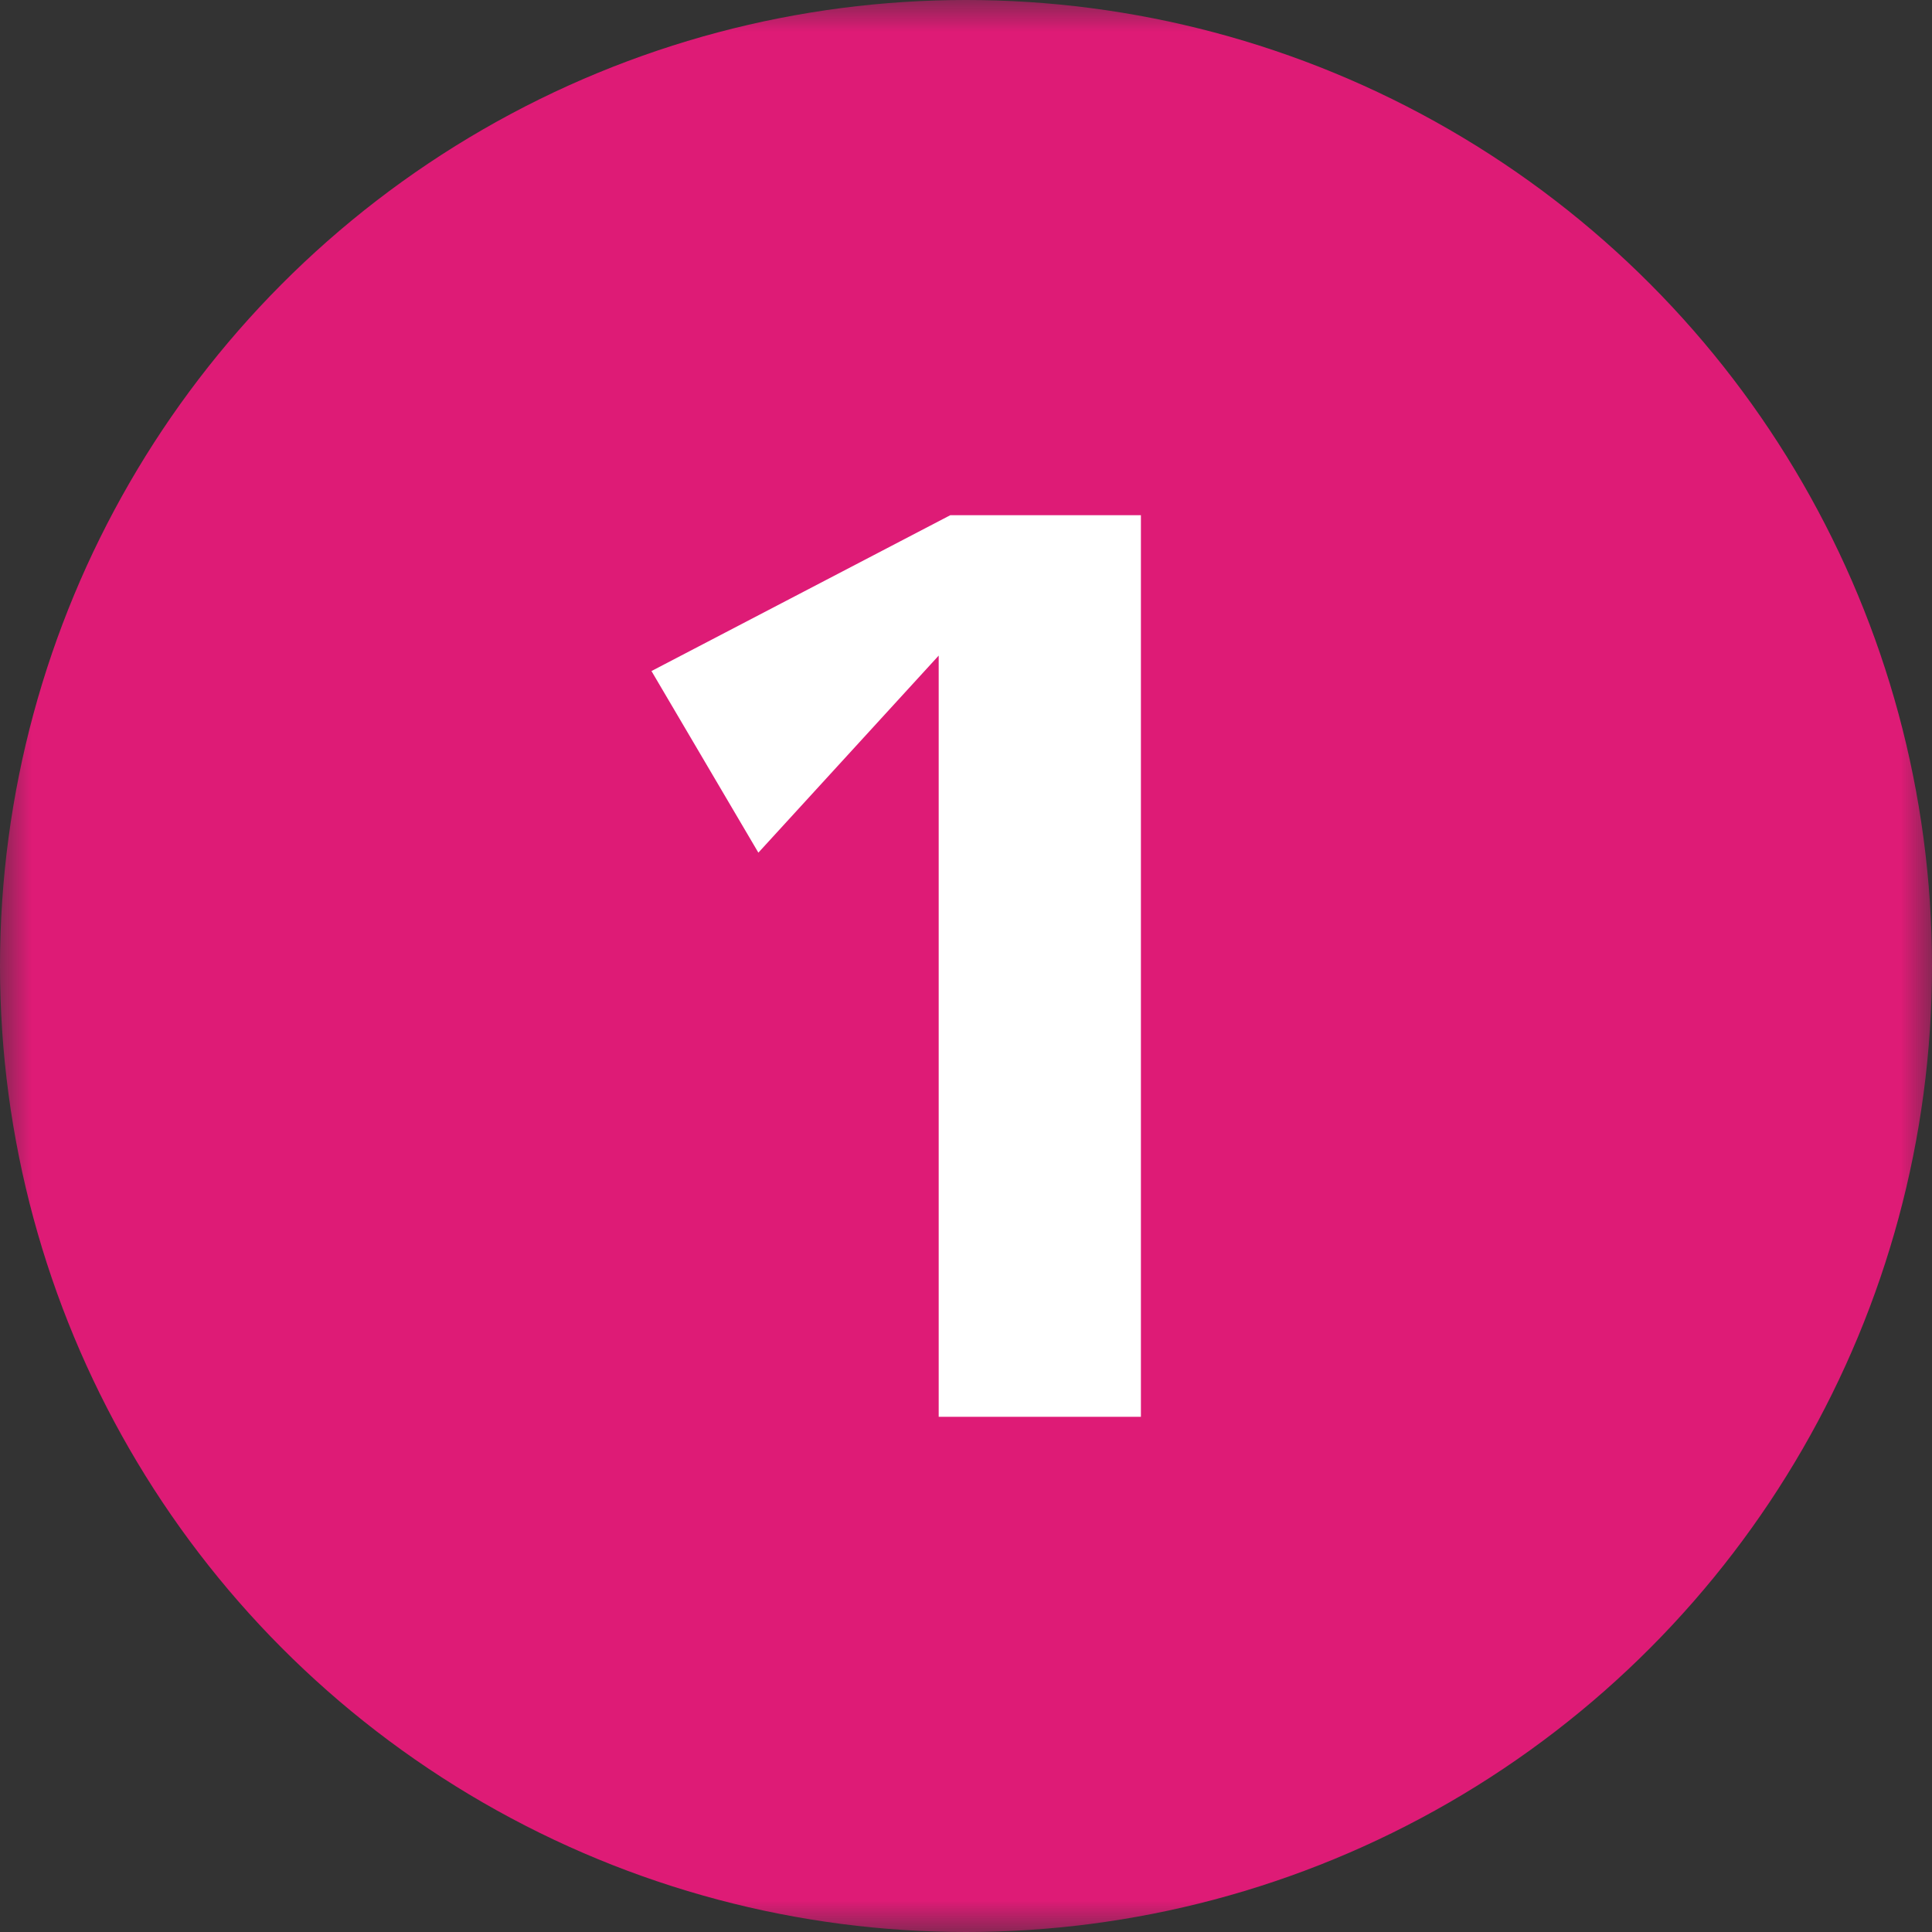
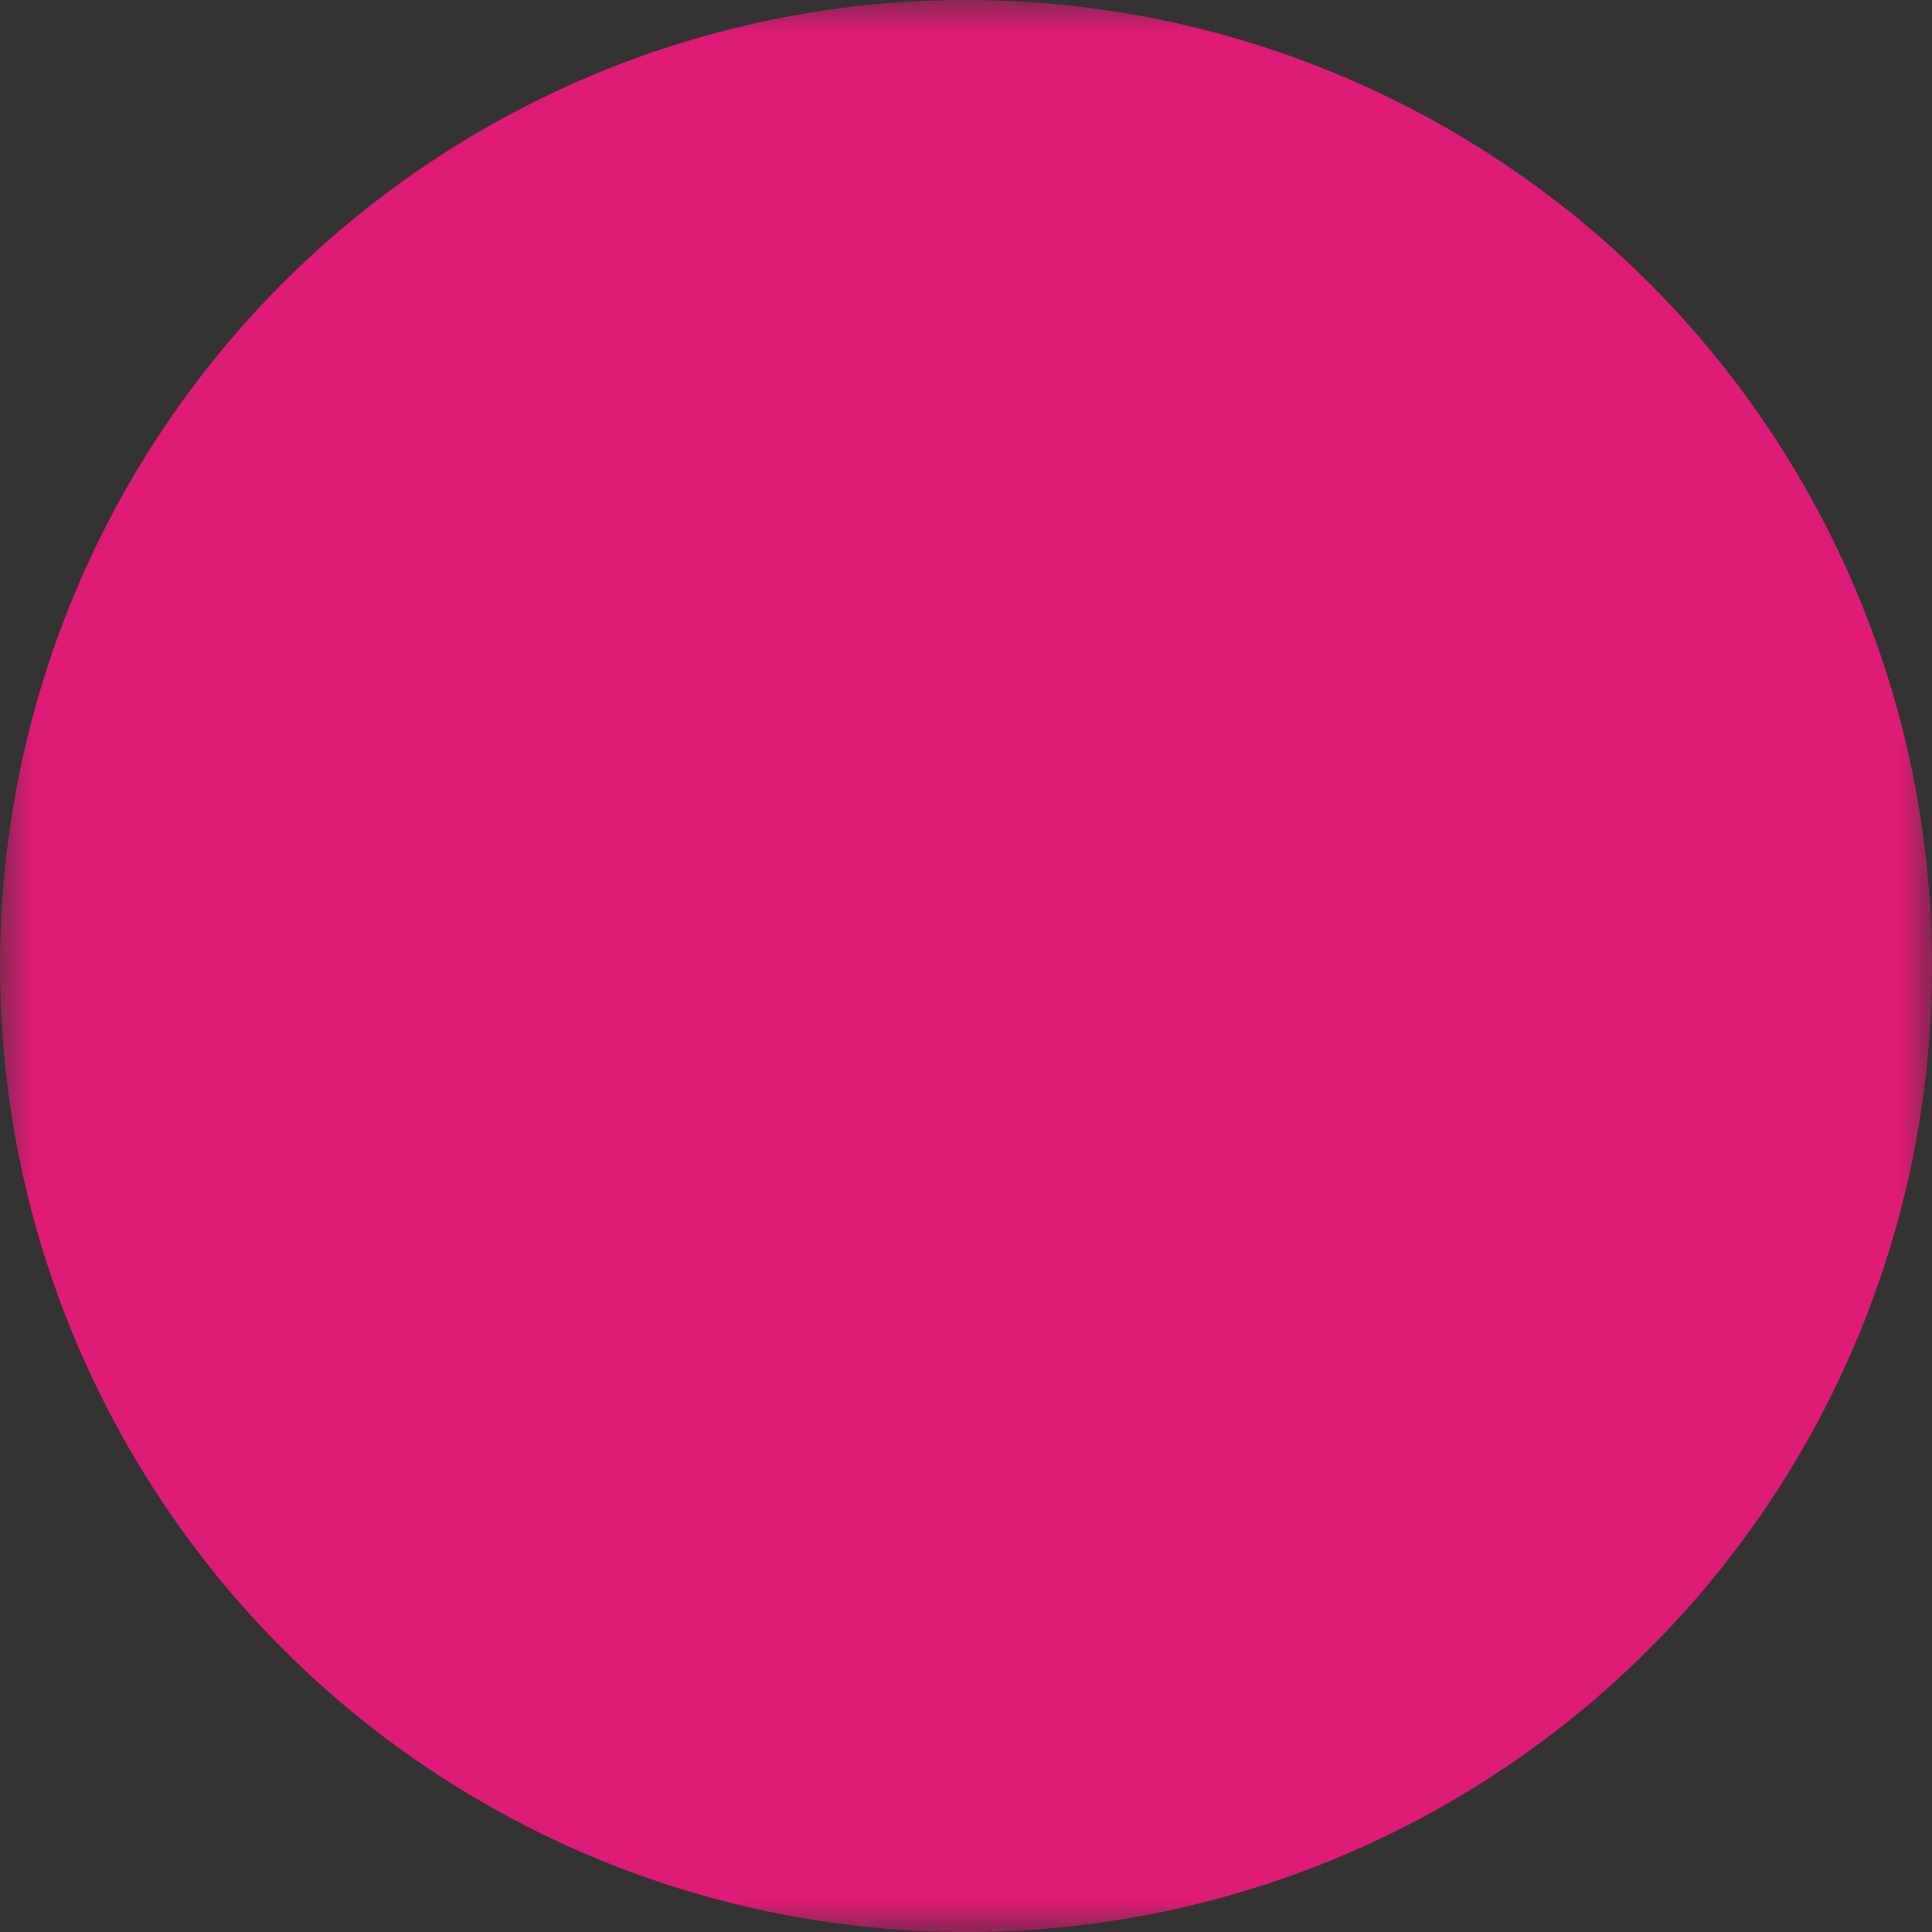
<svg xmlns="http://www.w3.org/2000/svg" width="30" height="30" viewBox="0 0 30 30" fill="none">
  <rect x="0" y="0" width="30" height="30" fill="#333333" stroke="none" />
  <mask id="mask0_2908_2562" style="mask-type:alpha" maskUnits="userSpaceOnUse" x="0" y="0" width="30" height="30">
    <rect width="30" height="30" fill="#D9D9D9" />
  </mask>
  <g mask="url(#mask0_2908_2562)">
    <circle cx="15" cy="15" r="15" fill="#DE1B76" />
-     <path d="M14.756 8H17.716V22H14.576V10.18L11.776 13.24L10.116 10.42L14.756 8Z" fill="white" />
  </g>
</svg>